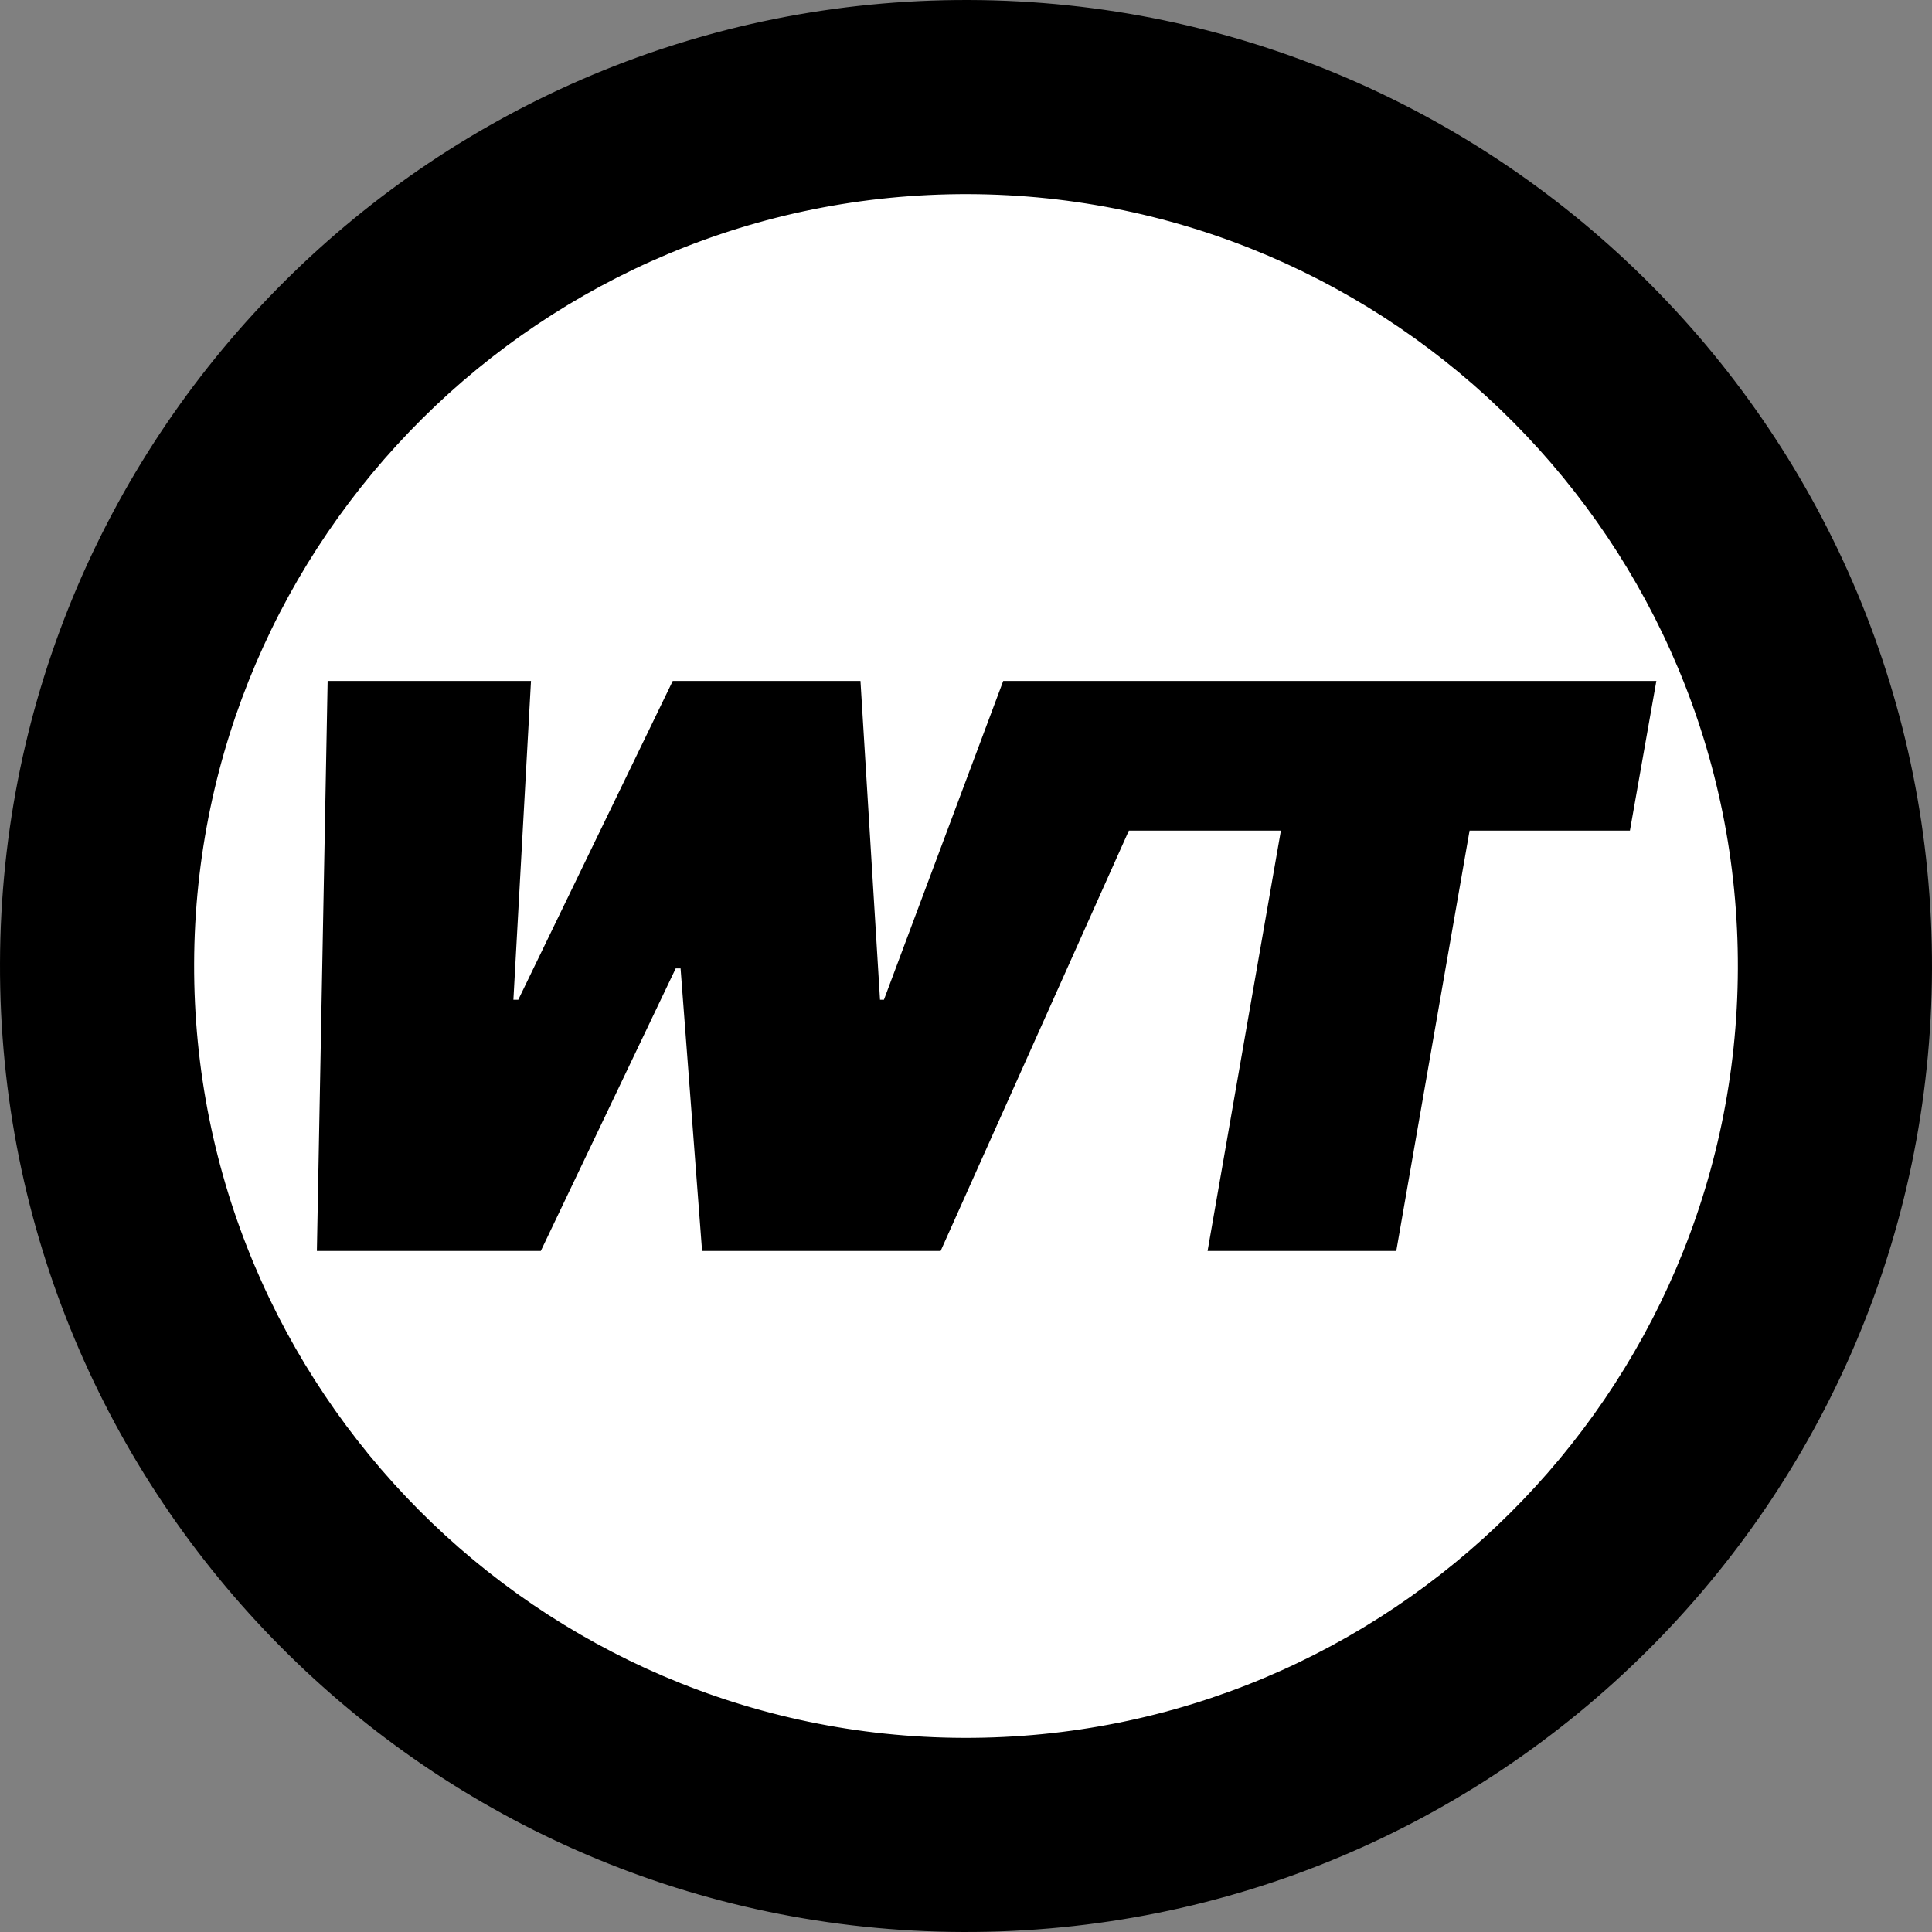
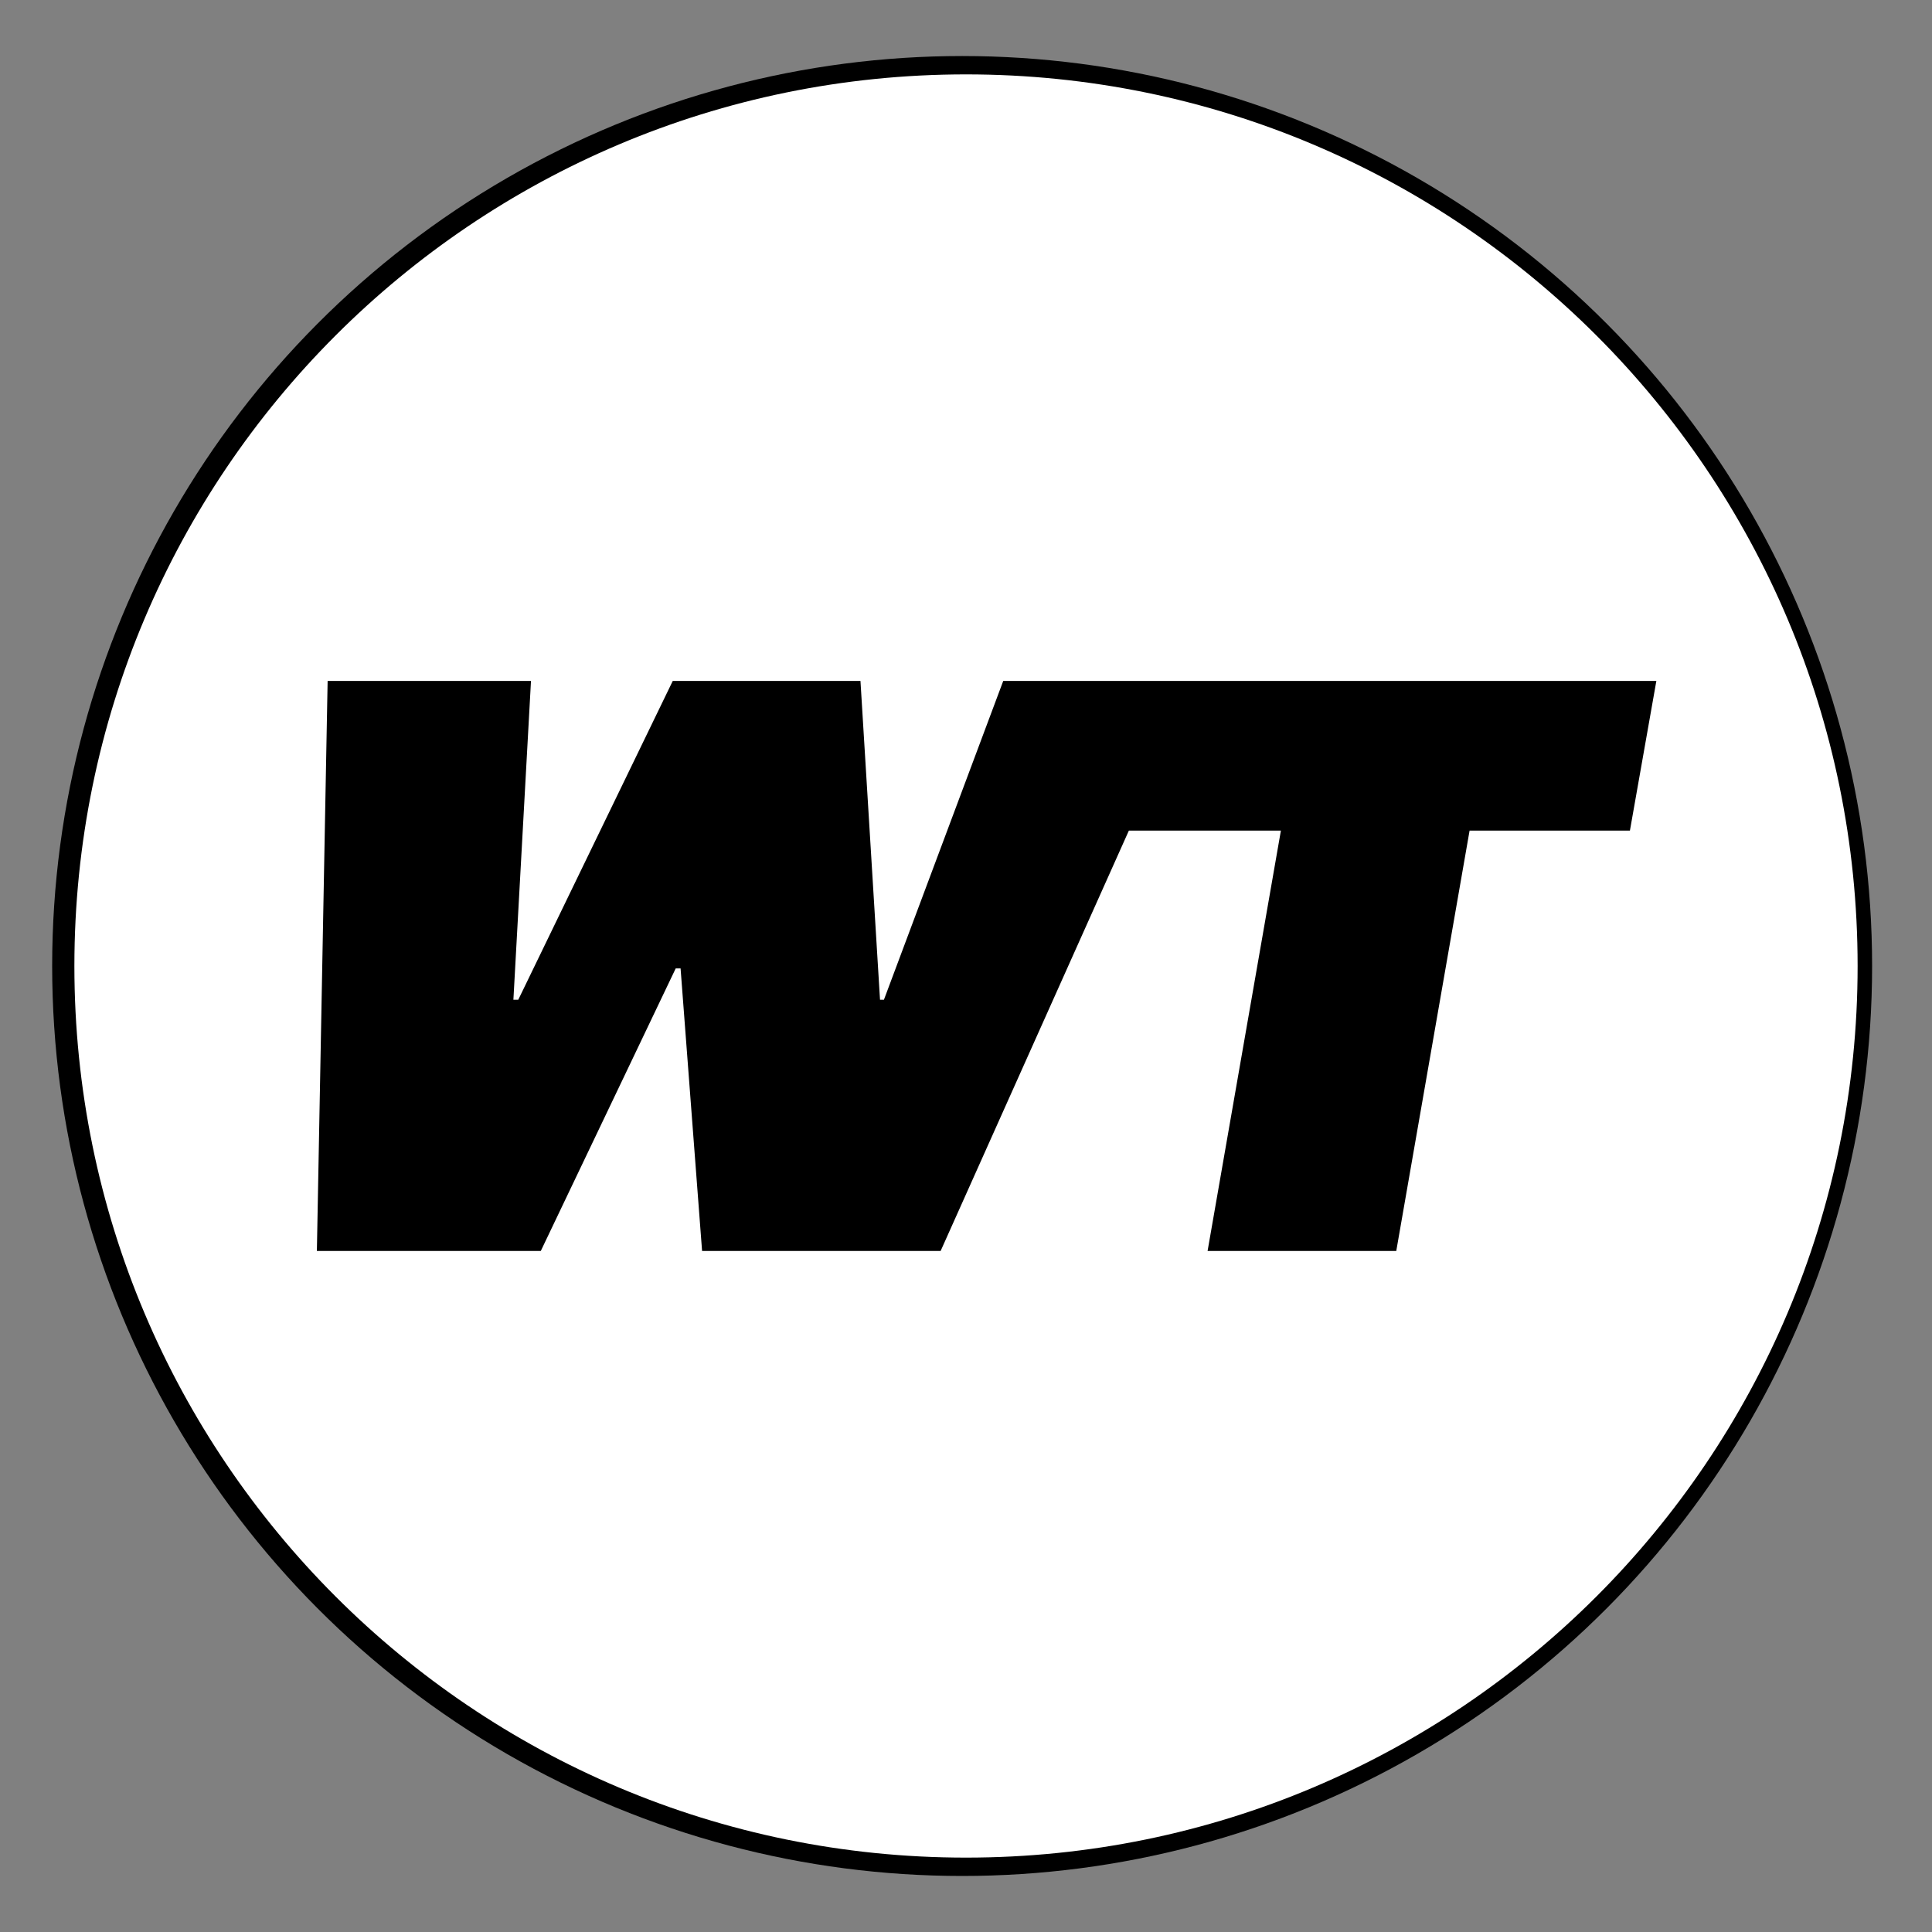
<svg xmlns="http://www.w3.org/2000/svg" version="1.1" id="Layer_1" x="0px" y="0px" width="1000px" height="1000px" viewBox="0 0 1000 1000" enable-background="new 0 0 1000 1000" xml:space="preserve">
  <rect x="0" y="0" width="1000" height="1000" fill="#808080" stroke="none" />
  <circle cx="498" cy="500" r="471" />
  <path fill="#FFFFFF" d="M500,38.5C245.138,38.5,38.5,245.117,38.5,500c0,254.861,206.638,461.5,461.5,461.5  c254.884,0,461.5-206.639,461.5-461.5C961.5,245.117,754.884,38.5,500,38.5z M760.653,429.919l-37.948,217.588h-97.664  l37.948-217.588H584.3l-97.438,217.588H363.397l-11.131-146.245h-2.524l-69.833,146.245H164.015l5.566-295.04h105.258  l-9.104,164.997h2.523l79.952-164.997h97.167l10.118,164.997h2.027l61.745-164.997h338.058l-13.679,77.451H760.653z" />
  <g>
-     <path d="M501.592,0.003C225.48-0.876,0.882,222.267,0.003,498.408c-0.918,276.073,222.264,500.7,498.366,501.589   c276.132,0.879,500.749-222.283,501.628-498.376C1000.896,225.5,777.733,0.892,501.592,0.003z M498.701,899.52   C278.38,898.807,99.768,719.042,100.481,498.74C101.155,278.41,280.958,99.807,501.26,100.481   c220.341,0.723,398.973,180.478,398.26,400.808C898.807,721.61,719.042,900.232,498.701,899.52z" />
-   </g>
+     </g>
</svg>